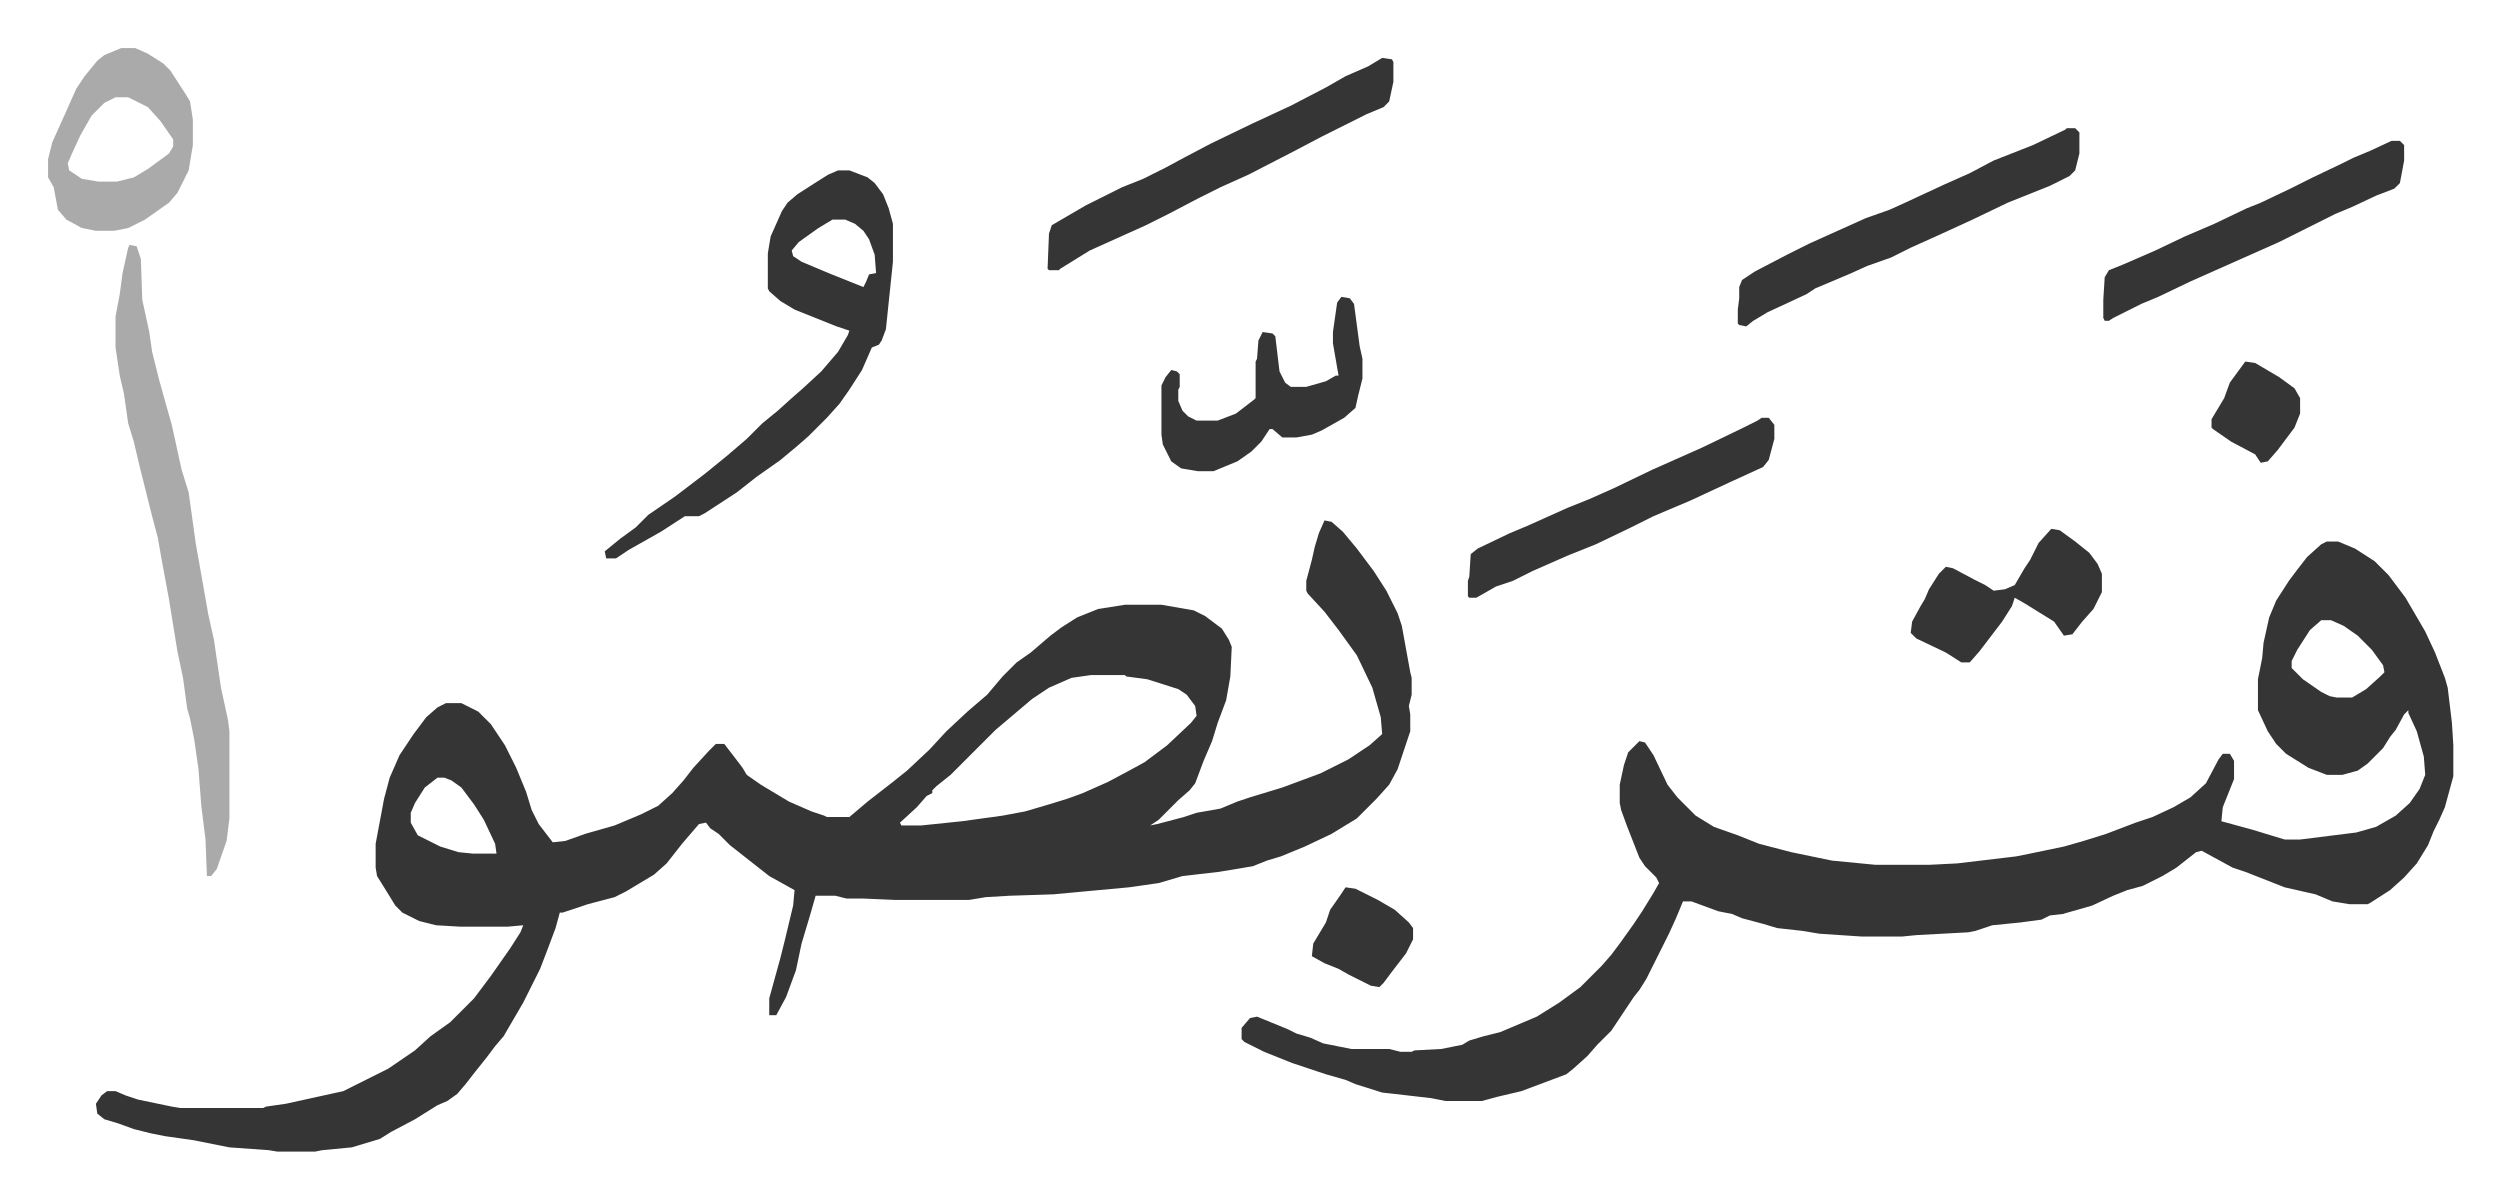
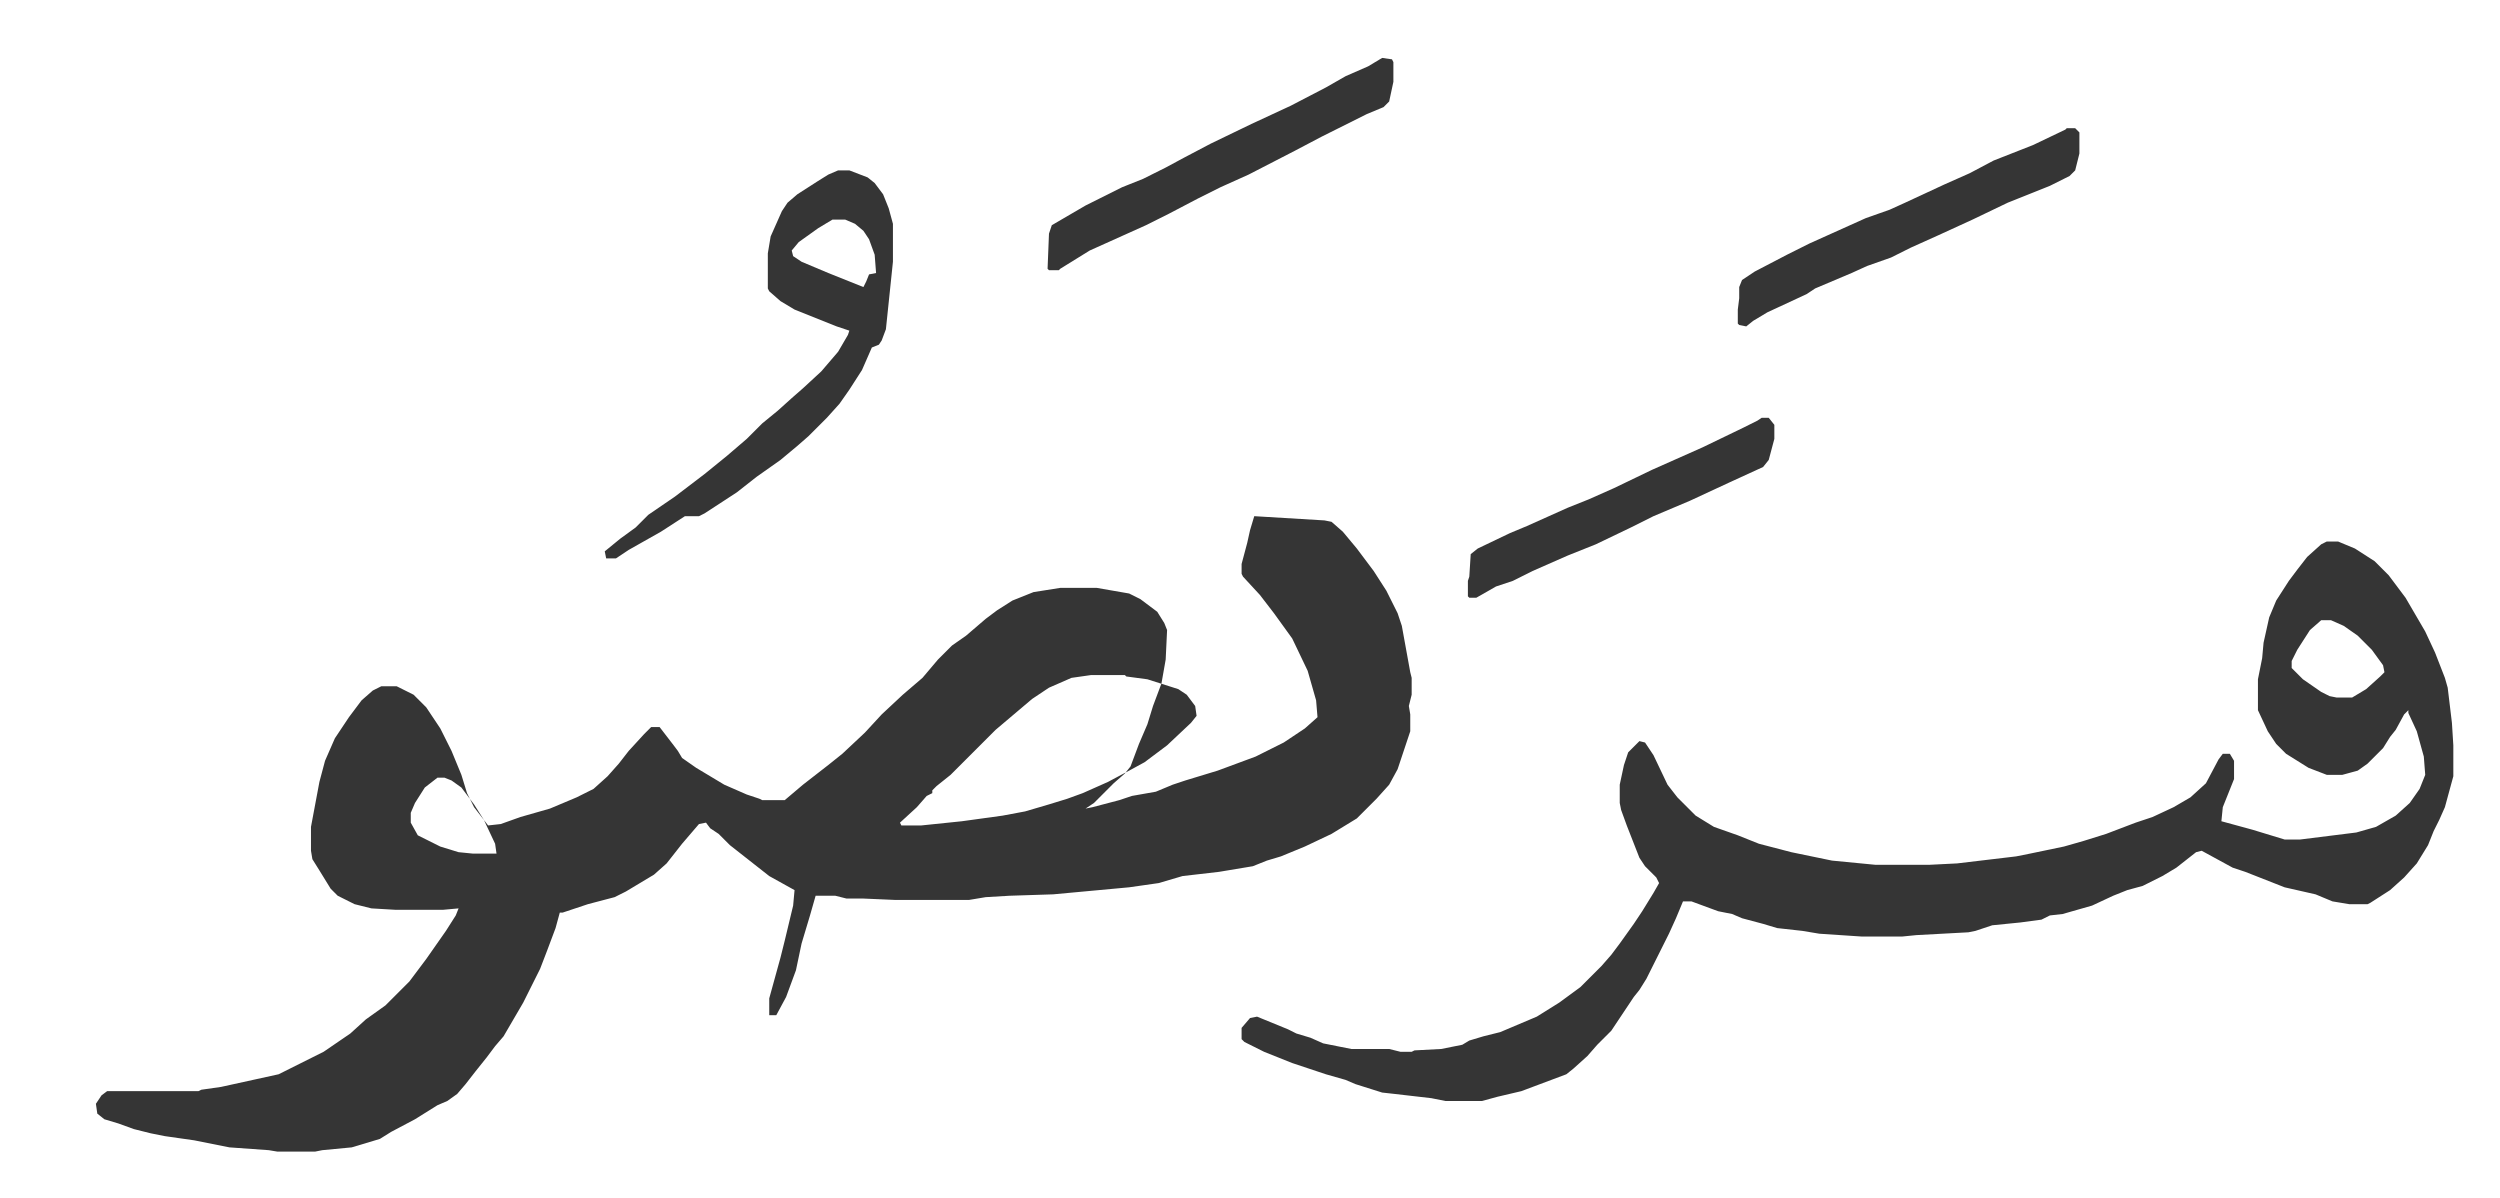
<svg xmlns="http://www.w3.org/2000/svg" viewBox="-34.2 319.8 1778.4 852.4">
-   <path fill="#353535" id="rule_normal" d="m908 690 5 1 8 7 10 12 12 16 9 14 8 16 3 9 6 33 1 4v12l-2 8 1 6v12l-9 27-6 11-9 10-14 14-18 11-19 9-17 7-10 3-10 4-24 4-26 3-17 5-21 3-54 5-31 1-17 1-12 2h-52l-23-1h-12l-8-2h-14l-4 14-6 20-4 19-7 19-7 13h-5v-12l8-29 3-12 6-25 1-11-18-10-14-11-14-11-8-8-6-4-3-4-5 1-12 14-11 14-9 8-20 12-8 4-19 5-18 6h-2l-3 11-6 16-5 13-12 24-14 24-6 7-6 8-8 10-7 9-6 7-7 5-7 3-16 10-17 9-8 5-20 6-21 2-5 1h-27l-6-1-28-2-25-5-21-3-10-2-12-3-11-4-10-3-5-4-1-7 4-6 4-3h6l7 3 9 3 24 5 6 1h59l2-1 14-2 41-9 16-8 16-8 19-13 11-10 14-10 17-17 12-16 14-20 7-11 2-5-11 1h-34l-17-1-12-3-12-6-5-5-8-13-5-8-1-6v-17l6-32 4-15 7-16 10-15 9-12 8-7 6-3h11l12 6 9 9 10 15 8 16 7 17 4 13 5 10 10 13 9-1 14-5 21-6 19-8 12-6 10-9 8-9 7-9 11-12 5-5h6l10 13 3 4 3 5 10 7 20 12 16 7 9 3 2 1h16l13-11 18-14 10-8 16-15 12-13 15-14 14-12 11-13 10-10 10-7 14-12 8-6 11-7 15-6 19-3h26l23 4 8 4 12 9 5 8 2 5-1 21-3 17-6 16-4 13-6 14-6 16-4 5-8 7-14 14-6 4 5-1 19-5 9-3 17-3 12-5 9-3 23-7 27-10 20-10 15-10 9-8-1-12-6-21-11-23-13-18-10-13-12-13-1-2v-7l4-15 2-9 3-10zM742 800l-14 2-16 7-12 8-13 11-13 11-32 32-10 8-3 3v2l-4 2-7 8-12 11 1 2h14l29-3 29-4 16-3 17-5 13-4 11-4 18-8 15-8 11-6 16-12 17-16 4-5-1-7-6-8-6-4-22-7-15-2-1-1zm-465 73-9 7-7 11-3 7v7l5 9 16 8 13 4 10 1h17l-1-7-8-17-7-11-9-12-7-5-5-2zm1344-168h8l12 5 14 9 10 10 12 16 14 24 7 15 7 18 2 7 3 25 1 16v22l-6 22-4 9-4 8-4 10-8 13-9 10-10 9-14 9-2 1h-13l-12-2-12-5-22-5-28-11-9-3-22-12-4 1-14 11-10 6-14 7-11 3-10 4-15 7-21 6-9 1-6 3-15 2-20 2-12 4-5 1-37 2-10 1h-29l-30-2-12-2-18-2-10-3-15-4-7-3-10-2-19-7h-6l-5 12-5 11-8 16-8 16-5 8-4 5-10 15-6 9-10 10-7 8-10 9-5 4-24 9-8 3-17 4-11 3h-26l-10-2-26-3-9-1-19-6-7-3-14-4-24-8-20-8-14-7-2-2v-8l6-7 5-1 22 9 6 3 10 3 9 4 20 4h27l8 2h8l2-1 19-1 15-3 5-3 10-3 12-3 26-11 16-10 15-11 15-15 7-8 6-8 10-14 6-9 8-13 4-7-2-4-8-8-4-6-9-23-4-11-1-5v-13l3-14 3-9 8-8 4 1 6 9 10 21 7 9 13 13 13 8 17 6 15 6 23 6 29 6 31 3h38l20-1 42-5 10-2 24-5 14-4 16-5 21-8 12-4 15-7 12-7 11-10 9-17 3-4h5l3 5v13l-8 20-1 10 22 6 23 7h11l40-5 14-4 14-8 10-9 7-10 4-10-1-13-5-18-6-13v-2l-3 3-6 11-4 5-5 8-11 11-7 5-11 3h-11l-13-5-16-10-7-7-6-9-7-15v-22l3-15 1-11 4-18 5-12 9-14 6-8 7-9 10-9zm-4 56-8 7-9 14-4 8v5l8 8 13 9 6 3 5 1h11l10-6 10-9 3-3-1-5-8-11-10-10-10-7-9-4zM562 441h8l13 5 5 4 6 8 4 10 3 11v27l-5 48-3 8-2 3-5 2-7 16-9 14-7 10-9 10-13 13-8 7-12 10-17 12-14 11-23 15-4 2h-10l-17 11-23 13-9 6h-7l-1-5 11-9 11-8 9-9 19-13 21-16 16-13 14-12 11-11 11-9 10-9 8-7 13-12 12-14 7-12 1-3-9-3-20-8-10-4-10-6-8-7-1-2v-25l2-12 8-18 4-6 7-6 14-9 8-5zm-4 35-10 6-14 10-5 6 1 4 6 4 19 8 25 10 2-4 2-5 5-1-1-13-4-11-4-6-6-5-7-3z" />
-   <path fill="#aaa" id="rule_hamzat_wasl" d="m58 494 5 1 3 9 1 29 5 23 2 14 5 20 5 18 4 14 7 32 5 16 5 36 9 51 4 18 5 34 5 23 1 8v62l-2 16-7 20-4 5h-3l-1-26-3-24-2-26-3-21-3-15-2-7-3-22-4-19-6-37-5-27-3-17-4-15-9-36-4-17-4-13-3-21-3-13-3-20v-22l3-16 2-15 4-18z" />
+   <path fill="#353535" id="rule_normal" d="m908 690 5 1 8 7 10 12 12 16 9 14 8 16 3 9 6 33 1 4v12l-2 8 1 6v12l-9 27-6 11-9 10-14 14-18 11-19 9-17 7-10 3-10 4-24 4-26 3-17 5-21 3-54 5-31 1-17 1-12 2h-52l-23-1h-12l-8-2h-14l-4 14-6 20-4 19-7 19-7 13h-5v-12l8-29 3-12 6-25 1-11-18-10-14-11-14-11-8-8-6-4-3-4-5 1-12 14-11 14-9 8-20 12-8 4-19 5-18 6h-2l-3 11-6 16-5 13-12 24-14 24-6 7-6 8-8 10-7 9-6 7-7 5-7 3-16 10-17 9-8 5-20 6-21 2-5 1h-27l-6-1-28-2-25-5-21-3-10-2-12-3-11-4-10-3-5-4-1-7 4-6 4-3h6h59l2-1 14-2 41-9 16-8 16-8 19-13 11-10 14-10 17-17 12-16 14-20 7-11 2-5-11 1h-34l-17-1-12-3-12-6-5-5-8-13-5-8-1-6v-17l6-32 4-15 7-16 10-15 9-12 8-7 6-3h11l12 6 9 9 10 15 8 16 7 17 4 13 5 10 10 13 9-1 14-5 21-6 19-8 12-6 10-9 8-9 7-9 11-12 5-5h6l10 13 3 4 3 5 10 7 20 12 16 7 9 3 2 1h16l13-11 18-14 10-8 16-15 12-13 15-14 14-12 11-13 10-10 10-7 14-12 8-6 11-7 15-6 19-3h26l23 4 8 4 12 9 5 8 2 5-1 21-3 17-6 16-4 13-6 14-6 16-4 5-8 7-14 14-6 4 5-1 19-5 9-3 17-3 12-5 9-3 23-7 27-10 20-10 15-10 9-8-1-12-6-21-11-23-13-18-10-13-12-13-1-2v-7l4-15 2-9 3-10zM742 800l-14 2-16 7-12 8-13 11-13 11-32 32-10 8-3 3v2l-4 2-7 8-12 11 1 2h14l29-3 29-4 16-3 17-5 13-4 11-4 18-8 15-8 11-6 16-12 17-16 4-5-1-7-6-8-6-4-22-7-15-2-1-1zm-465 73-9 7-7 11-3 7v7l5 9 16 8 13 4 10 1h17l-1-7-8-17-7-11-9-12-7-5-5-2zm1344-168h8l12 5 14 9 10 10 12 16 14 24 7 15 7 18 2 7 3 25 1 16v22l-6 22-4 9-4 8-4 10-8 13-9 10-10 9-14 9-2 1h-13l-12-2-12-5-22-5-28-11-9-3-22-12-4 1-14 11-10 6-14 7-11 3-10 4-15 7-21 6-9 1-6 3-15 2-20 2-12 4-5 1-37 2-10 1h-29l-30-2-12-2-18-2-10-3-15-4-7-3-10-2-19-7h-6l-5 12-5 11-8 16-8 16-5 8-4 5-10 15-6 9-10 10-7 8-10 9-5 4-24 9-8 3-17 4-11 3h-26l-10-2-26-3-9-1-19-6-7-3-14-4-24-8-20-8-14-7-2-2v-8l6-7 5-1 22 9 6 3 10 3 9 4 20 4h27l8 2h8l2-1 19-1 15-3 5-3 10-3 12-3 26-11 16-10 15-11 15-15 7-8 6-8 10-14 6-9 8-13 4-7-2-4-8-8-4-6-9-23-4-11-1-5v-13l3-14 3-9 8-8 4 1 6 9 10 21 7 9 13 13 13 8 17 6 15 6 23 6 29 6 31 3h38l20-1 42-5 10-2 24-5 14-4 16-5 21-8 12-4 15-7 12-7 11-10 9-17 3-4h5l3 5v13l-8 20-1 10 22 6 23 7h11l40-5 14-4 14-8 10-9 7-10 4-10-1-13-5-18-6-13v-2l-3 3-6 11-4 5-5 8-11 11-7 5-11 3h-11l-13-5-16-10-7-7-6-9-7-15v-22l3-15 1-11 4-18 5-12 9-14 6-8 7-9 10-9zm-4 56-8 7-9 14-4 8v5l8 8 13 9 6 3 5 1h11l10-6 10-9 3-3-1-5-8-11-10-10-10-7-9-4zM562 441h8l13 5 5 4 6 8 4 10 3 11v27l-5 48-3 8-2 3-5 2-7 16-9 14-7 10-9 10-13 13-8 7-12 10-17 12-14 11-23 15-4 2h-10l-17 11-23 13-9 6h-7l-1-5 11-9 11-8 9-9 19-13 21-16 16-13 14-12 11-11 11-9 10-9 8-7 13-12 12-14 7-12 1-3-9-3-20-8-10-4-10-6-8-7-1-2v-25l2-12 8-18 4-6 7-6 14-9 8-5zm-4 35-10 6-14 10-5 6 1 4 6 4 19 8 25 10 2-4 2-5 5-1-1-13-4-11-4-6-6-5-7-3z" />
  <path fill="#353535" id="rule_normal" d="m949 361 7 1 1 2v14l-3 14-4 4-12 5-32 16-19 10-33 17-20 9-16 8-21 11-16 8-40 18-21 13-1 1h-7l-1-1 1-25 2-6 24-14 26-13 15-6 16-8 13-7 19-10 29-14 28-13 25-13 14-8 16-7zm487 50h6l3 3v15l-3 12-4 4-14 7-30 12-25 12-24 11-20 9-14 7-17 6-11 5-26 11-6 4-28 13-10 6-5 4-5-1-1-1v-10l1-8v-8l2-5 9-6 23-12 16-8 20-9 20-9 17-6 11-5 28-13 18-8 17-9 28-11 23-11zm-217 206h5l4 5v10l-4 15-4 5-24 11-28 13-26 11-16 8-25 12-20 8-25 11-14 7-12 4-14 8h-5l-1-1v-11l1-3 1-16 5-4 23-11 12-5 29-13 15-6 18-8 27-13 36-16 29-14 10-5z" />
-   <path fill="#aaa" id="rule_hamzat_wasl" d="M52 354h10l9 4 11 7 5 5 11 17 3 5 2 13v18l-3 18-8 16-6 7-17 12-12 6-10 2H34l-10-2-11-6-6-7-3-16-4-7v-13l3-12 9-20 8-18 6-9 9-11 5-4zm-4 35-8 4-9 9-8 14-6 13-3 7 1 5 9 6 12 2h13l12-3 10-6 15-11 3-5v-5l-9-13-9-10-14-7z" />
-   <path fill="#353535" id="rule_normal" d="M1667 420h6l3 3v11l-3 16-4 4-13 5-17 8-12 5-40 20-27 12-36 16-23 11-12 5-20 10-3 2h-3l-1-2v-13l1-16 3-5 10-4 23-10 21-10 21-9 23-11 10-4 21-10 16-8 21-10 8-4 12-5zM920 531l6 1 3 4 4 30 2 9v14l-3 12-2 9-8 7-16 9-7 3-11 2h-10l-7-6h-2l-6 9-7 7-10 7-17 7h-11l-12-2-7-5-6-12-1-7v-35l3-6 4-5 4 1 2 2v9l-1 2v8l3 7 4 4 6 3h15l13-5 13-10 1-1v-26l1-2 1-13 3-6 7 1 2 2 3 25 4 8 4 3h11l14-4 7-4h2l-4-23v-8l3-21zm505 165 6 1 11 8 10 8 6 8 3 7v13l-6 12-8 9-7 9-6 1-7-10-21-13-7-4-2 6-7 11-16 21-7 8h-6l-11-7-21-10-4-4 1-8 6-11 3-5 3-7 7-11 5-5 5 1 15 8 8 4 6 4 8-1 7-3 7-12 4-6 6-12zM923 951l7 1 16 8 12 7 10 9 3 4v8l-5 10-10 13-6 8-3 3-6-1-16-8-7-4-10-4-9-5 1-9 9-15 3-9 7-10zm640-374 7 1 17 10 11 8 4 7v11l-4 10-12 16-7 8-5 1-4-6-17-9-13-9-1-1v-6l9-15 4-11z" />
</svg>